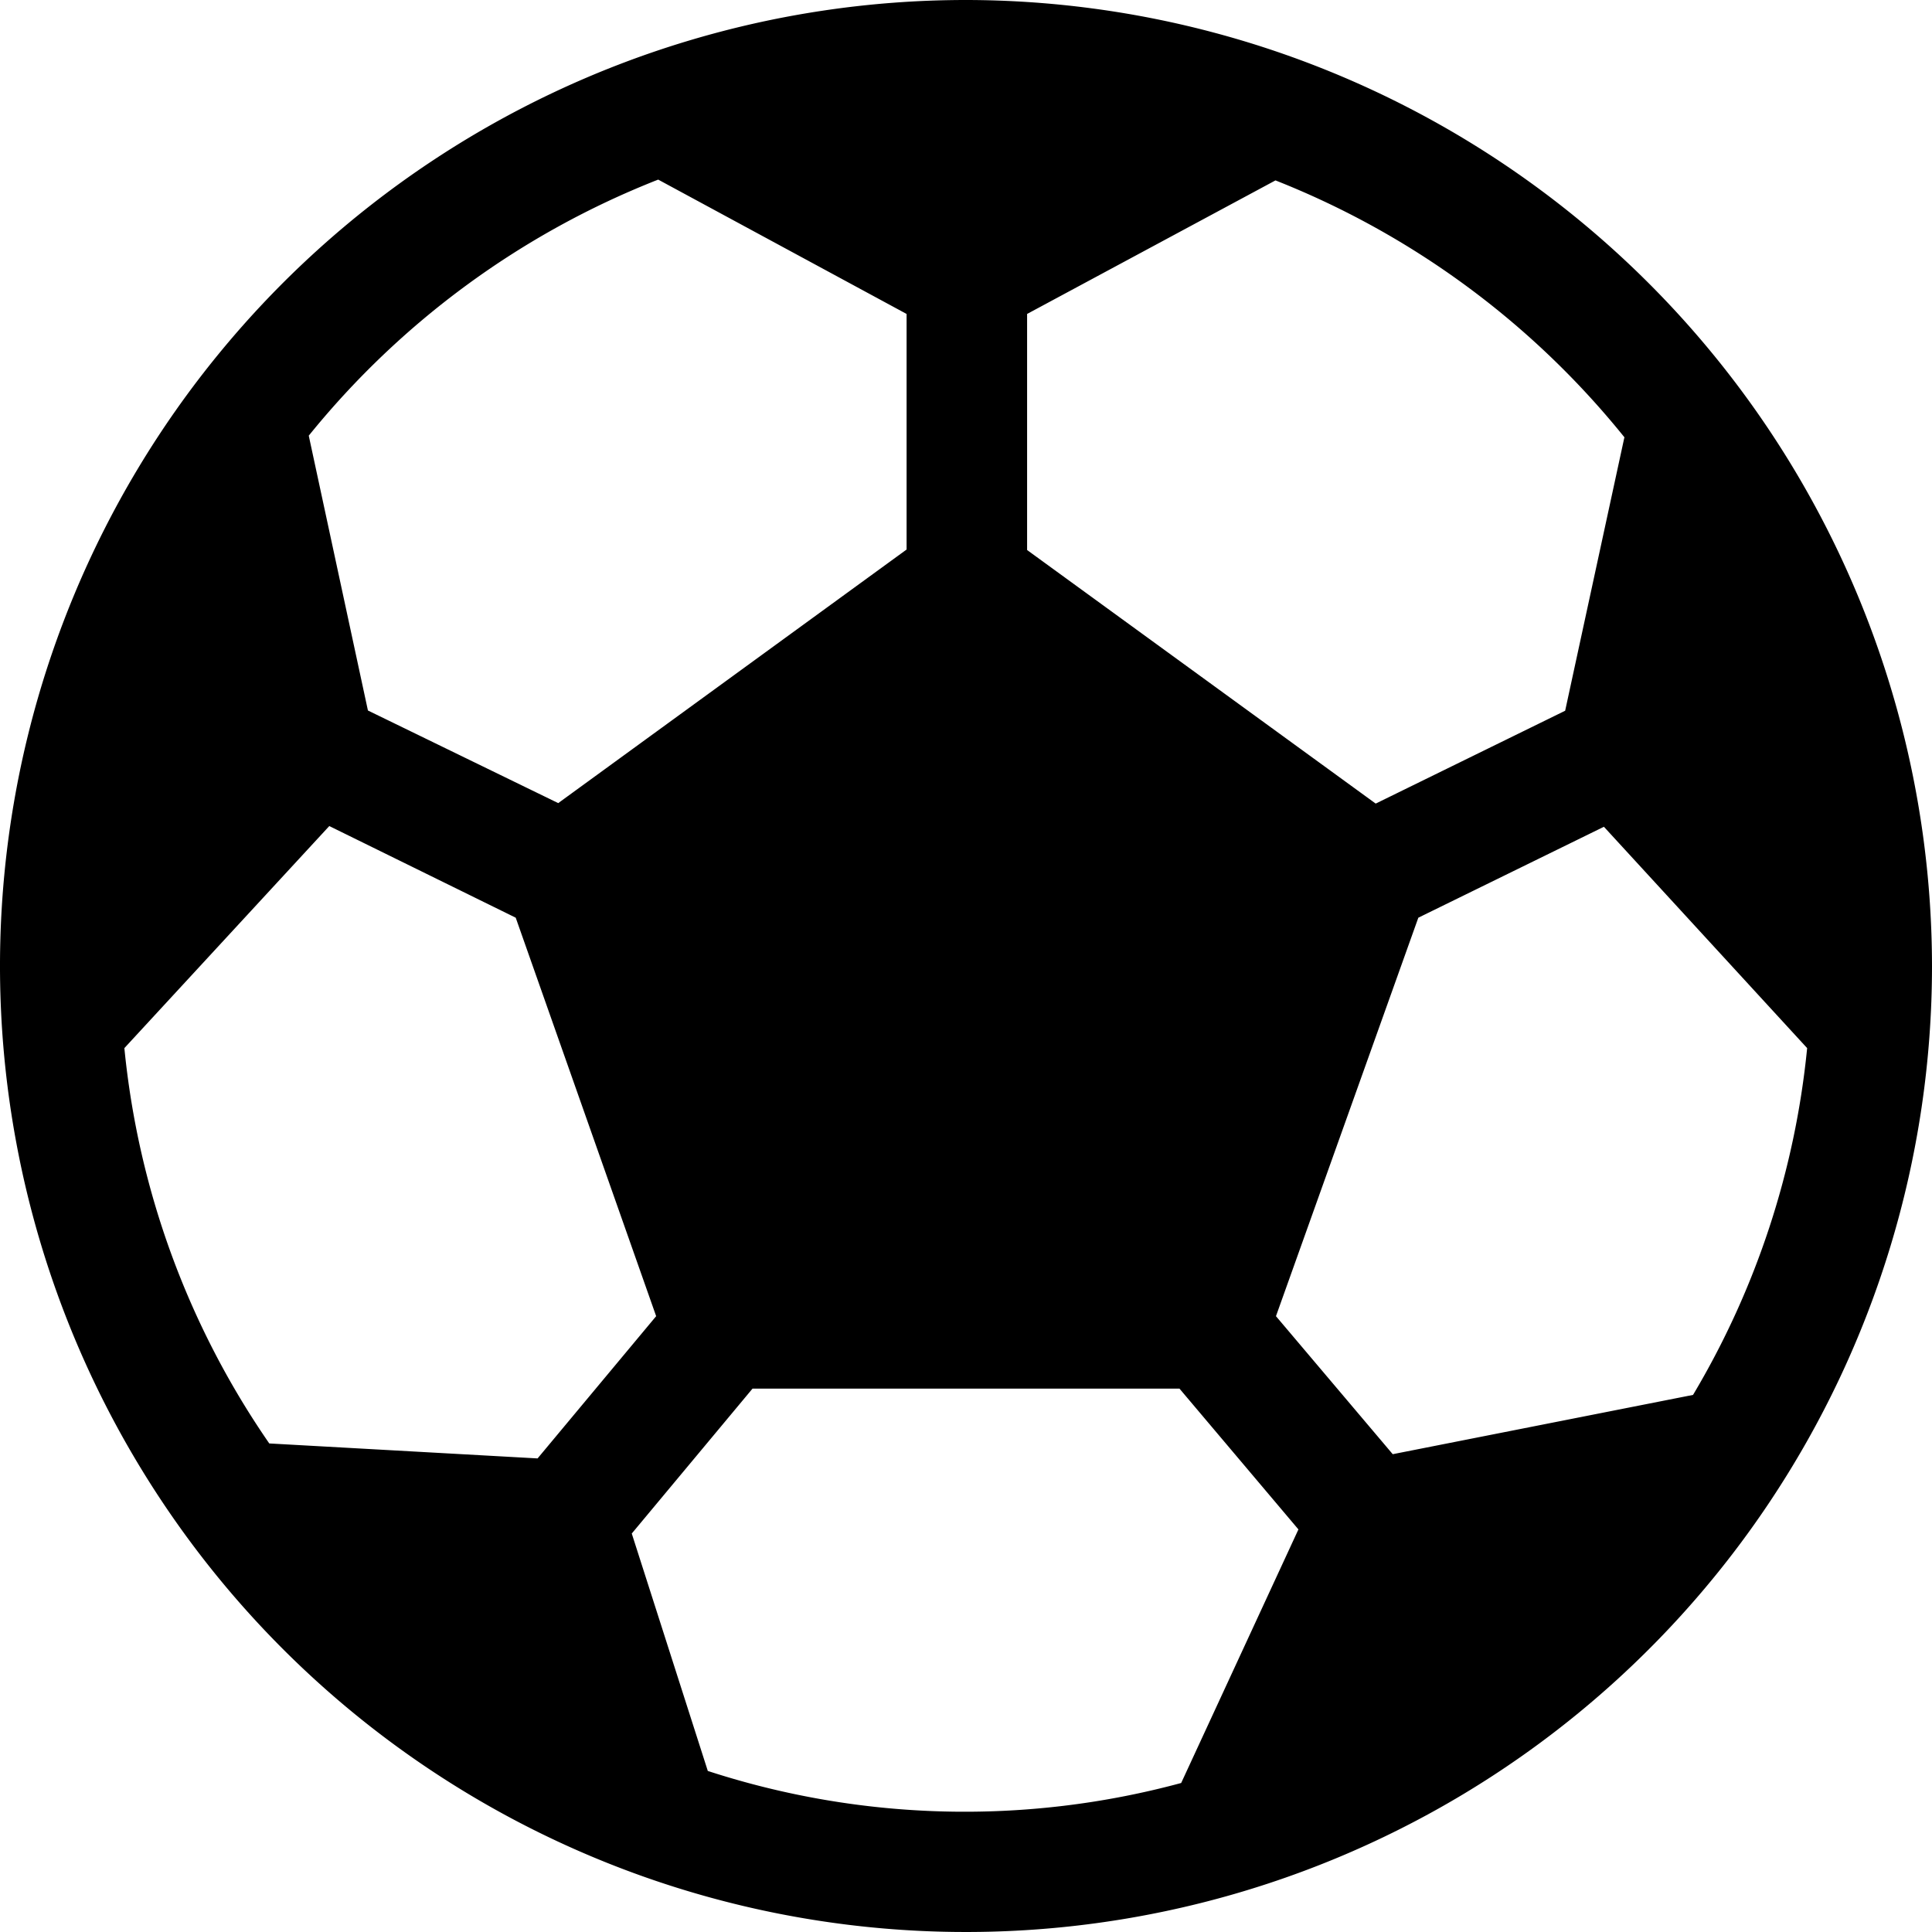
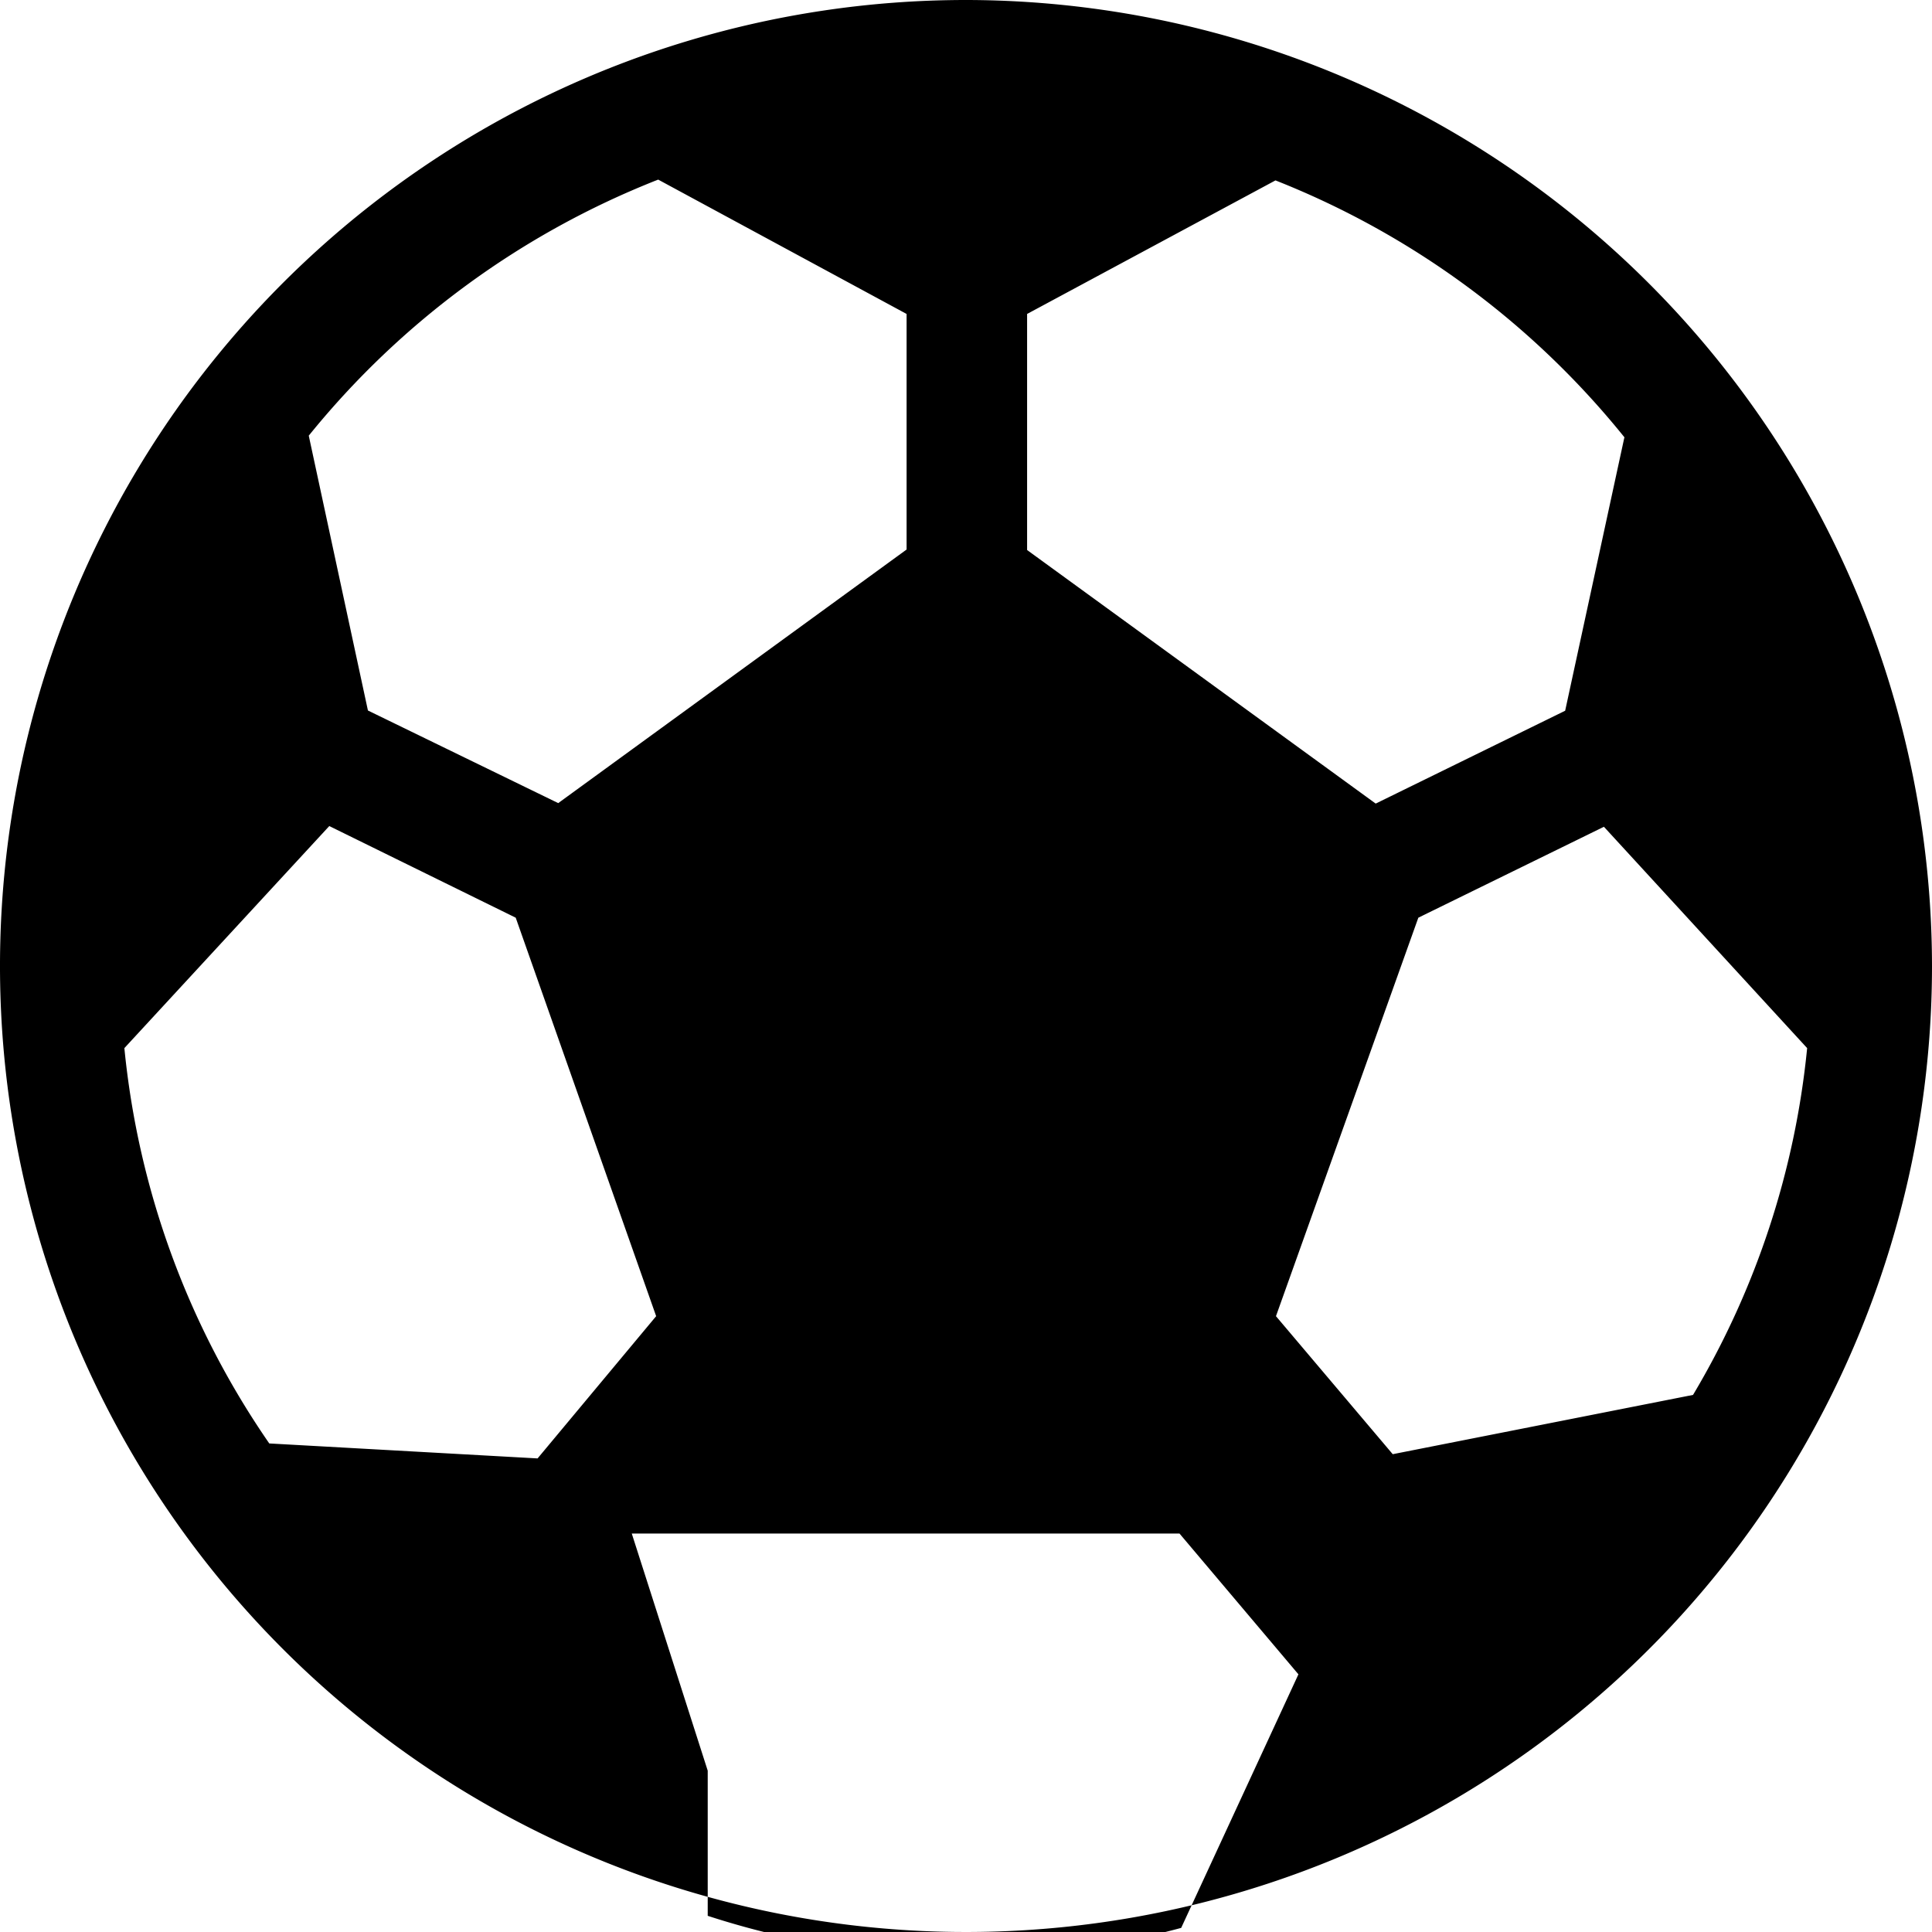
<svg xmlns="http://www.w3.org/2000/svg" viewBox="0 0 16 16">
  <title>soccer</title>
-   <path d="M8,0a8,8,0,1,0,8,8A8.009,8.009,0,0,0,8,0Zm6.021,11.552-2.487.491L10.567,10.9l1.179-3.3,1.537-.753L14.966,8.68A6.94,6.94,0,0,1,14.021,11.552Zm-9.569.526L2.23,11.954a6.954,6.954,0,0,1-1.2-3.274L2.727,6.841,4.271,7.6l1.163,3.3Zm9-8.454-.49,2.262-1.569.769-2.887-2.1V2.6l2.057-1.106A7.026,7.026,0,0,1,13.454,3.623Zm-8-2.136L7.508,2.6V4.551l-2.885,2.1L3.047,5.884l-.49-2.276A7.026,7.026,0,0,1,5.452,1.487Zm.409,13.176L5.232,12.7l1-1.2H9.768l.985,1.166-.971,2.1a6.87,6.87,0,0,1-3.921-.1Z" />
+   <path d="M8,0a8,8,0,1,0,8,8A8.009,8.009,0,0,0,8,0Zm6.021,11.552-2.487.491L10.567,10.9l1.179-3.3,1.537-.753L14.966,8.68A6.94,6.94,0,0,1,14.021,11.552Zm-9.569.526L2.23,11.954a6.954,6.954,0,0,1-1.2-3.274L2.727,6.841,4.271,7.6l1.163,3.3Zm9-8.454-.49,2.262-1.569.769-2.887-2.1V2.6l2.057-1.106A7.026,7.026,0,0,1,13.454,3.623Zm-8-2.136L7.508,2.6V4.551l-2.885,2.1L3.047,5.884l-.49-2.276A7.026,7.026,0,0,1,5.452,1.487Zm.409,13.176L5.232,12.7H9.768l.985,1.166-.971,2.1a6.87,6.87,0,0,1-3.921-.1Z" />
</svg>